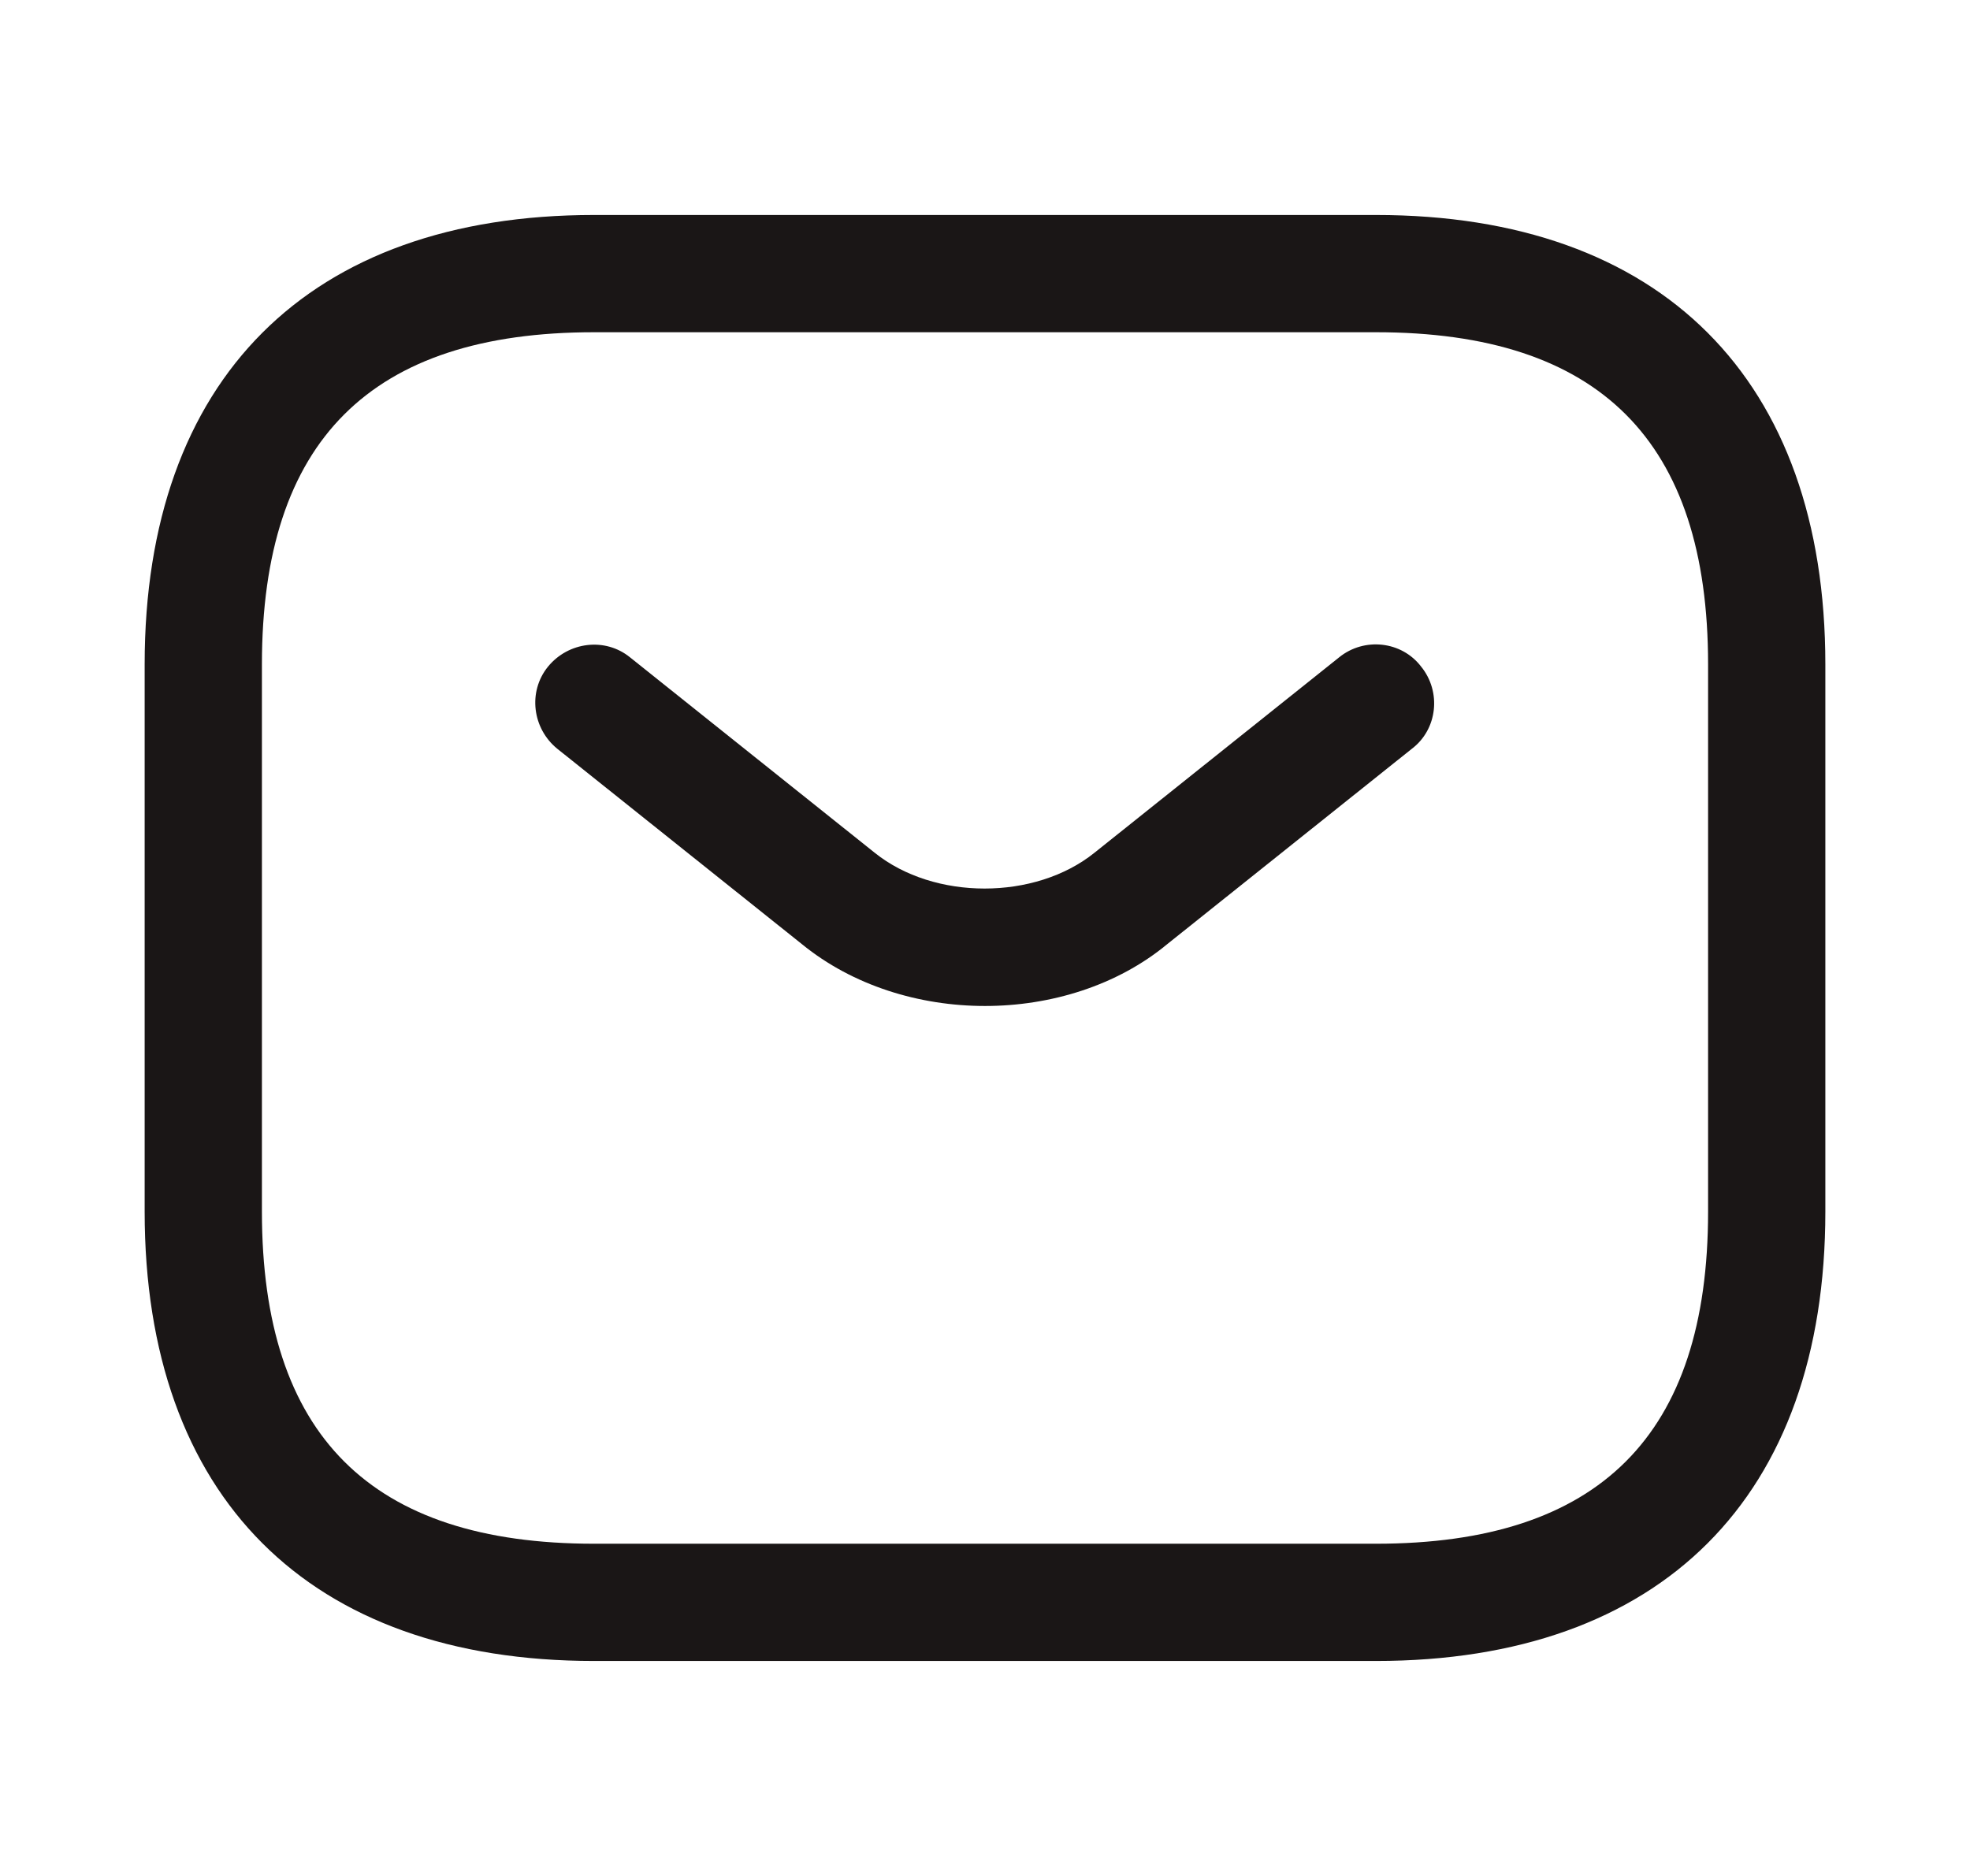
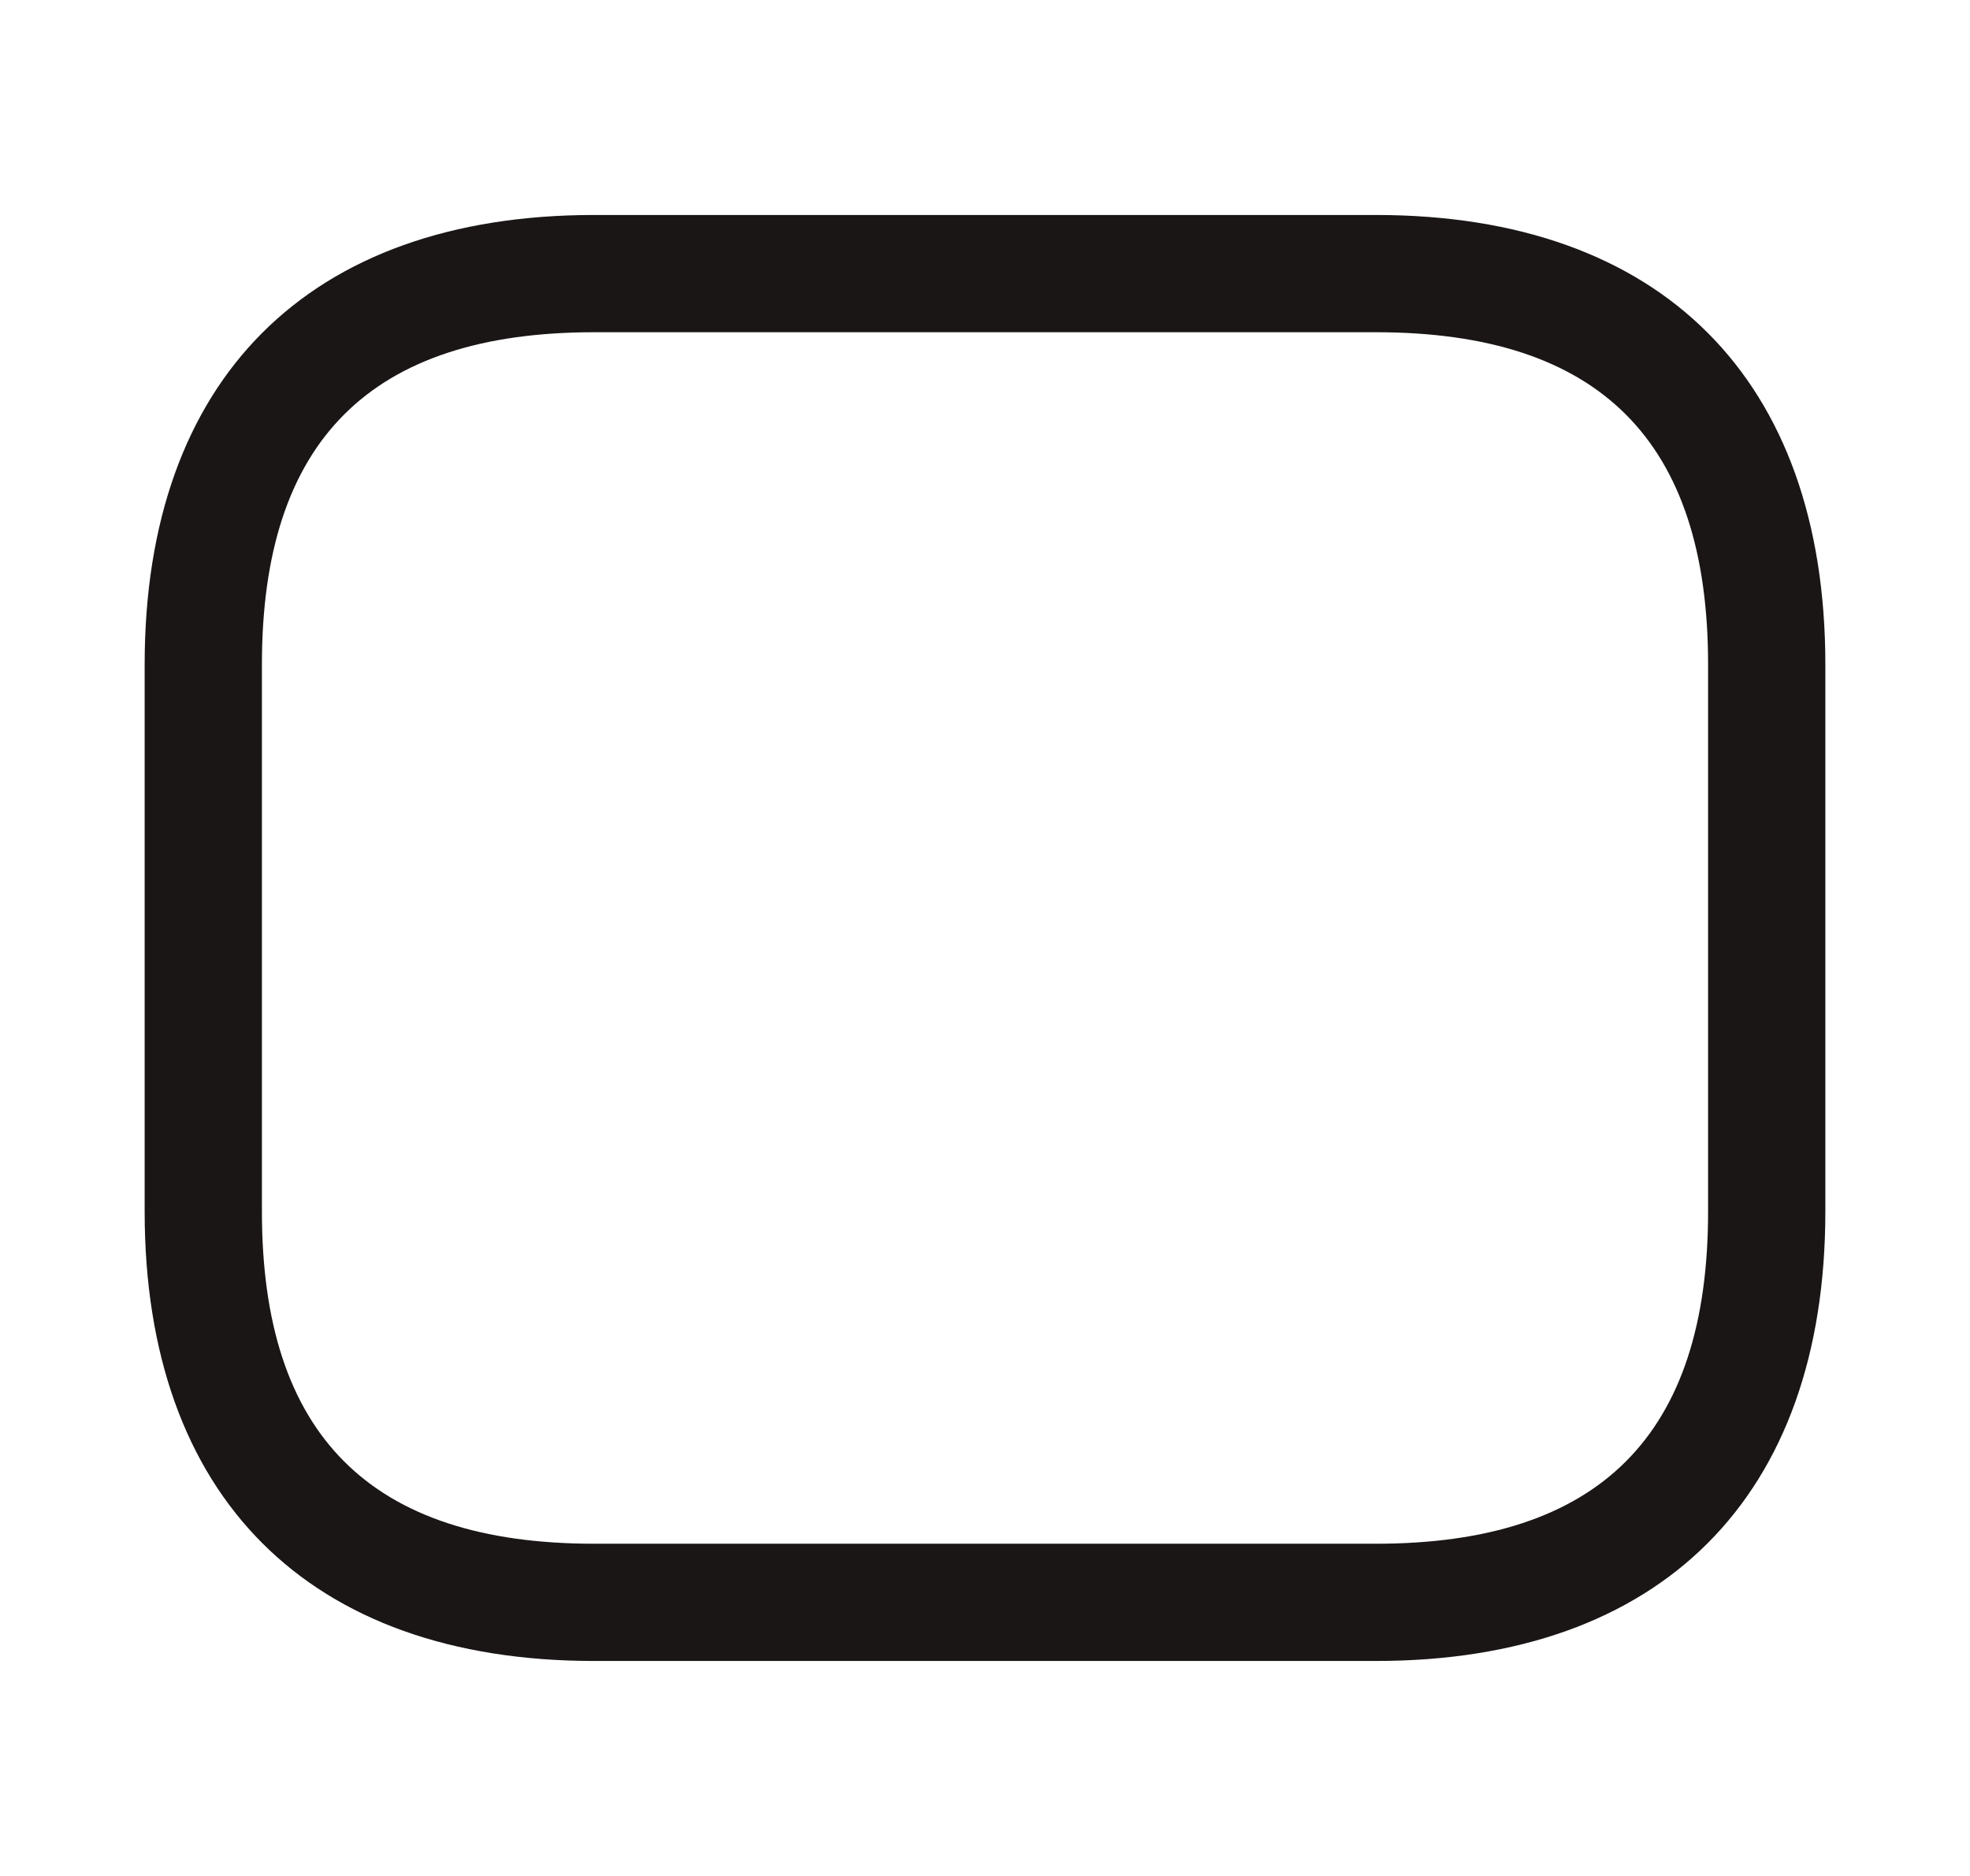
<svg xmlns="http://www.w3.org/2000/svg" width="21" height="20" viewBox="0 0 21 20" fill="none">
  <path d="M14.667 17.708H6.333C3.292 17.708 1.542 15.958 1.542 12.917V7.083C1.542 4.042 3.292 2.292 6.333 2.292H14.667C17.708 2.292 19.458 4.042 19.458 7.083V12.917C19.458 15.958 17.708 17.708 14.667 17.708ZM6.333 3.542C3.95 3.542 2.792 4.7 2.792 7.083V12.917C2.792 15.3 3.95 16.458 6.333 16.458H14.667C17.05 16.458 18.208 15.3 18.208 12.917V7.083C18.208 4.7 17.05 3.542 14.667 3.542H6.333Z" fill="#1A1616" />
-   <path d="M10.5 10.725C9.8 10.725 9.091 10.508 8.55 10.067L5.941 7.983C5.675 7.767 5.625 7.375 5.841 7.108C6.058 6.842 6.45 6.792 6.716 7.008L9.325 9.092C9.958 9.6 11.033 9.6 11.666 9.092L14.275 7.008C14.541 6.792 14.941 6.833 15.15 7.108C15.366 7.375 15.325 7.775 15.05 7.983L12.441 10.067C11.908 10.508 11.2 10.725 10.5 10.725Z" fill="#1A1616" />
</svg>